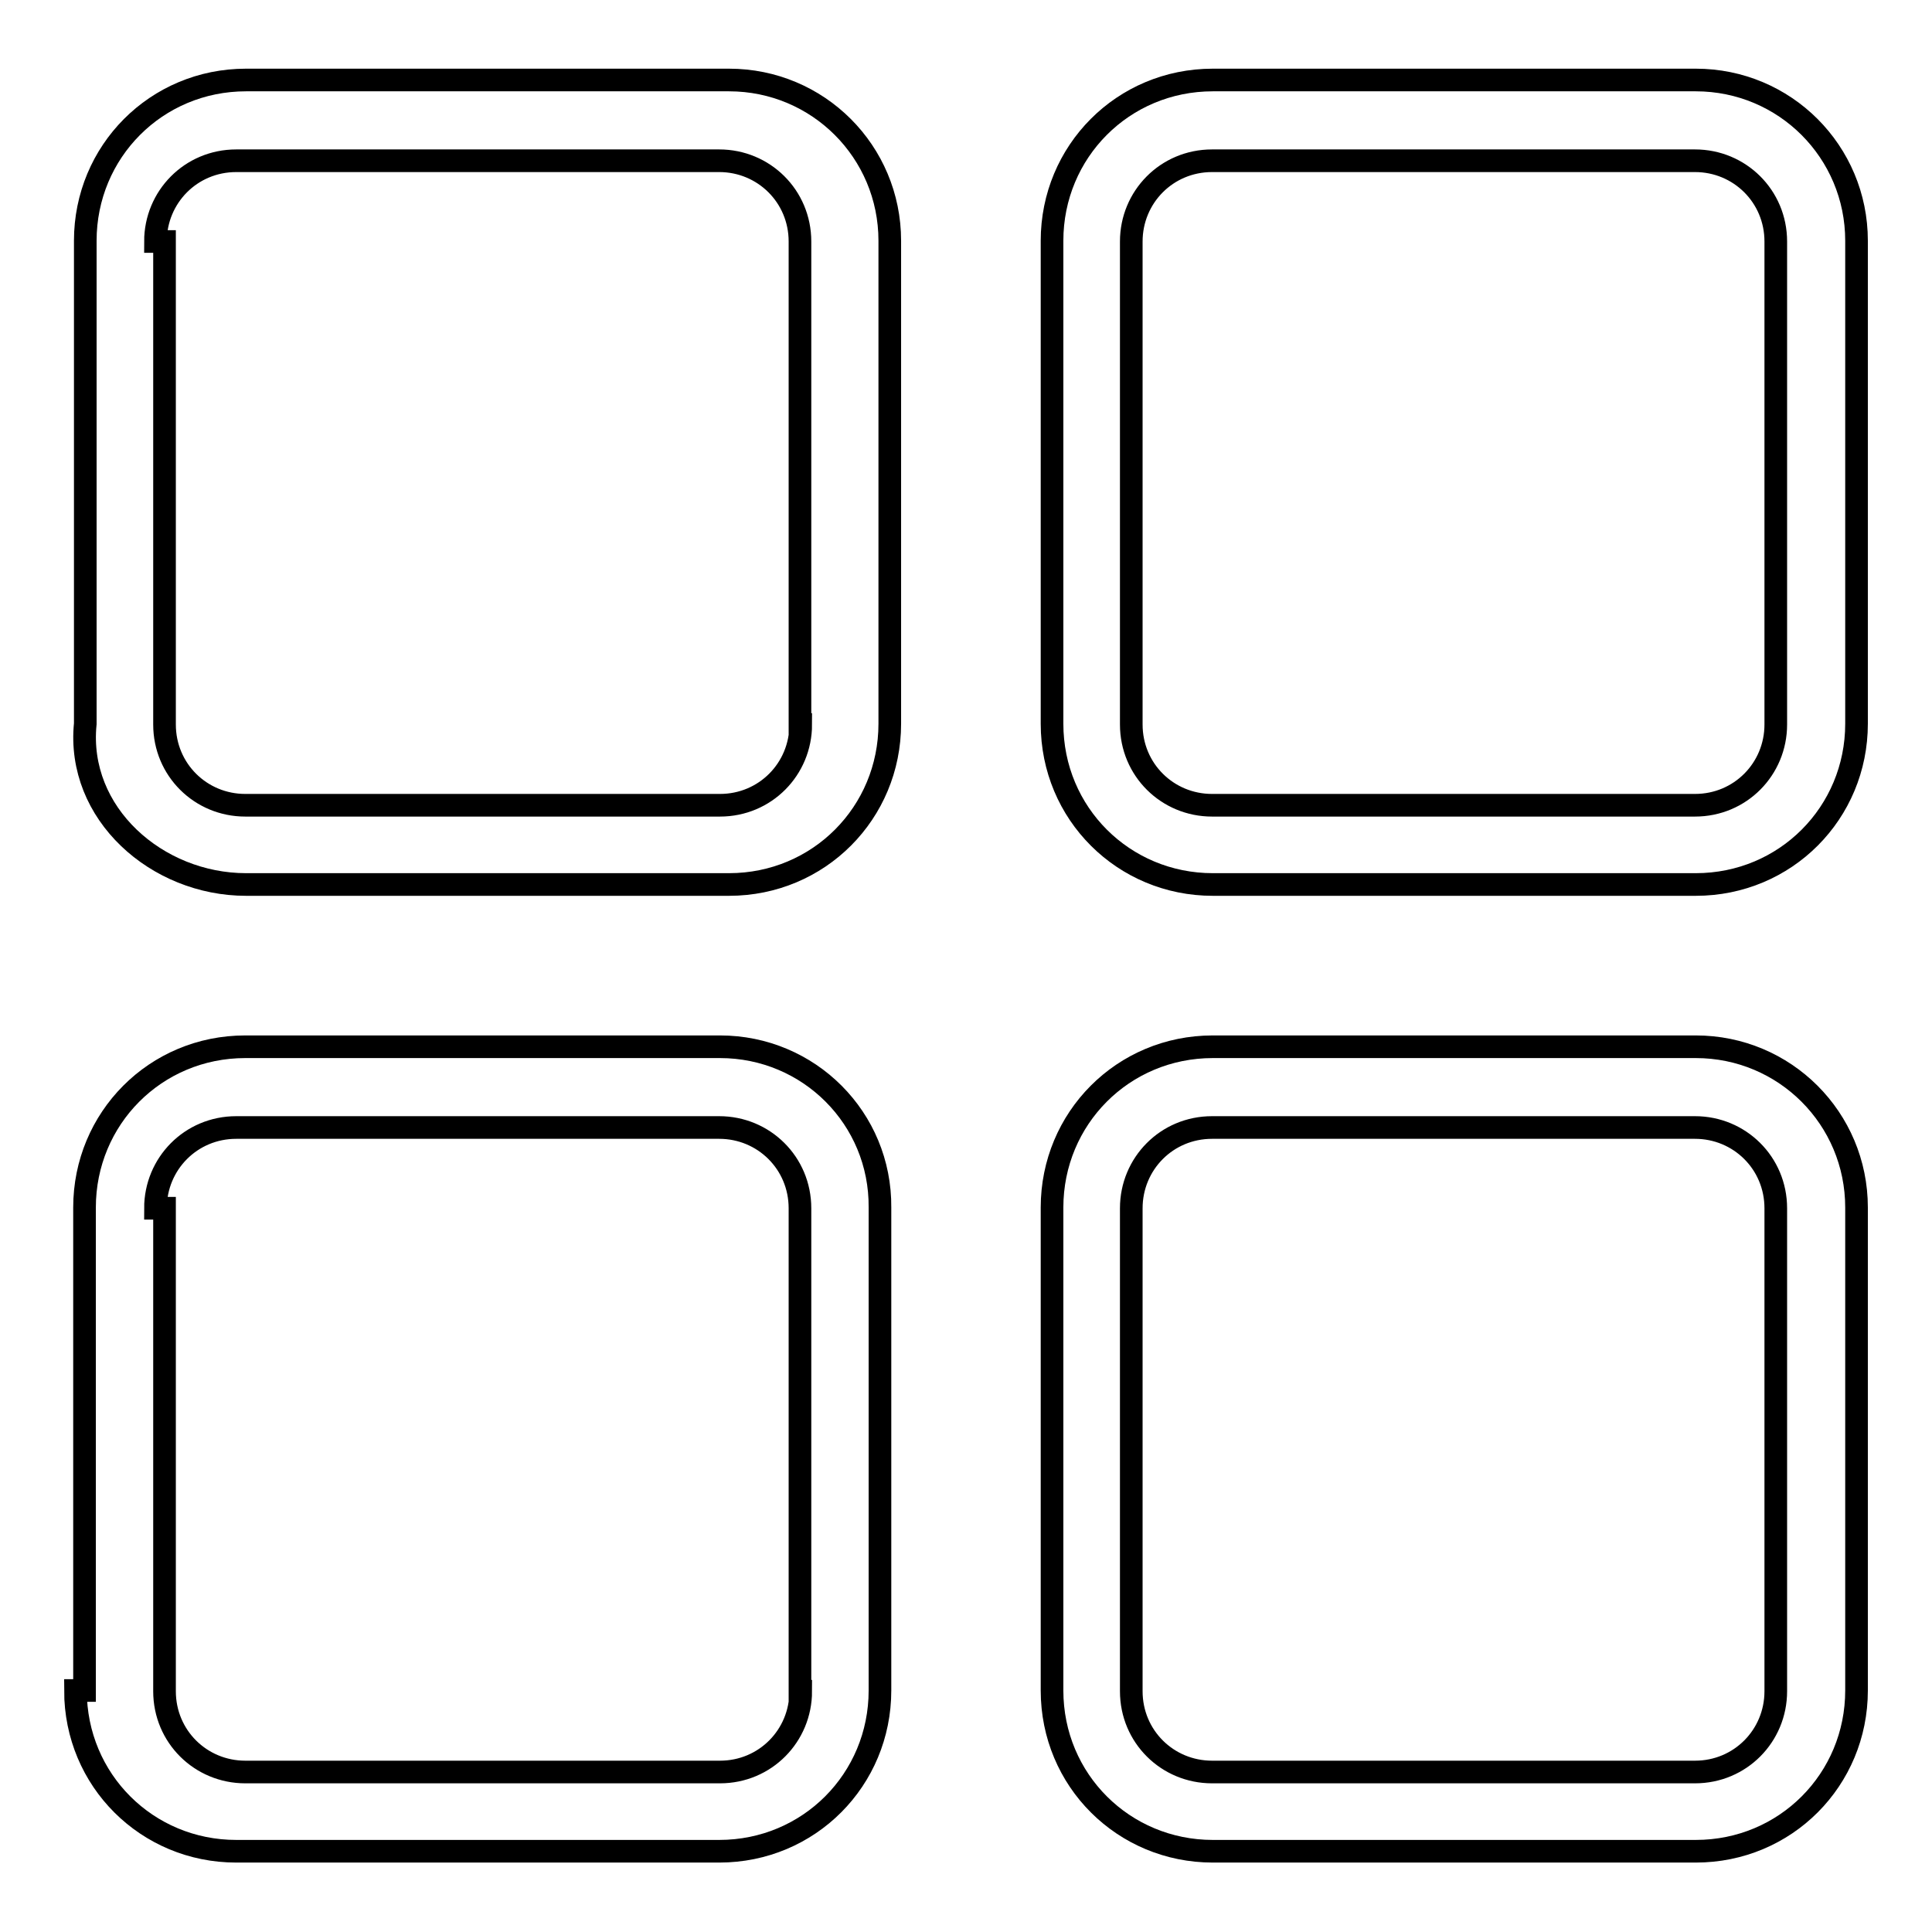
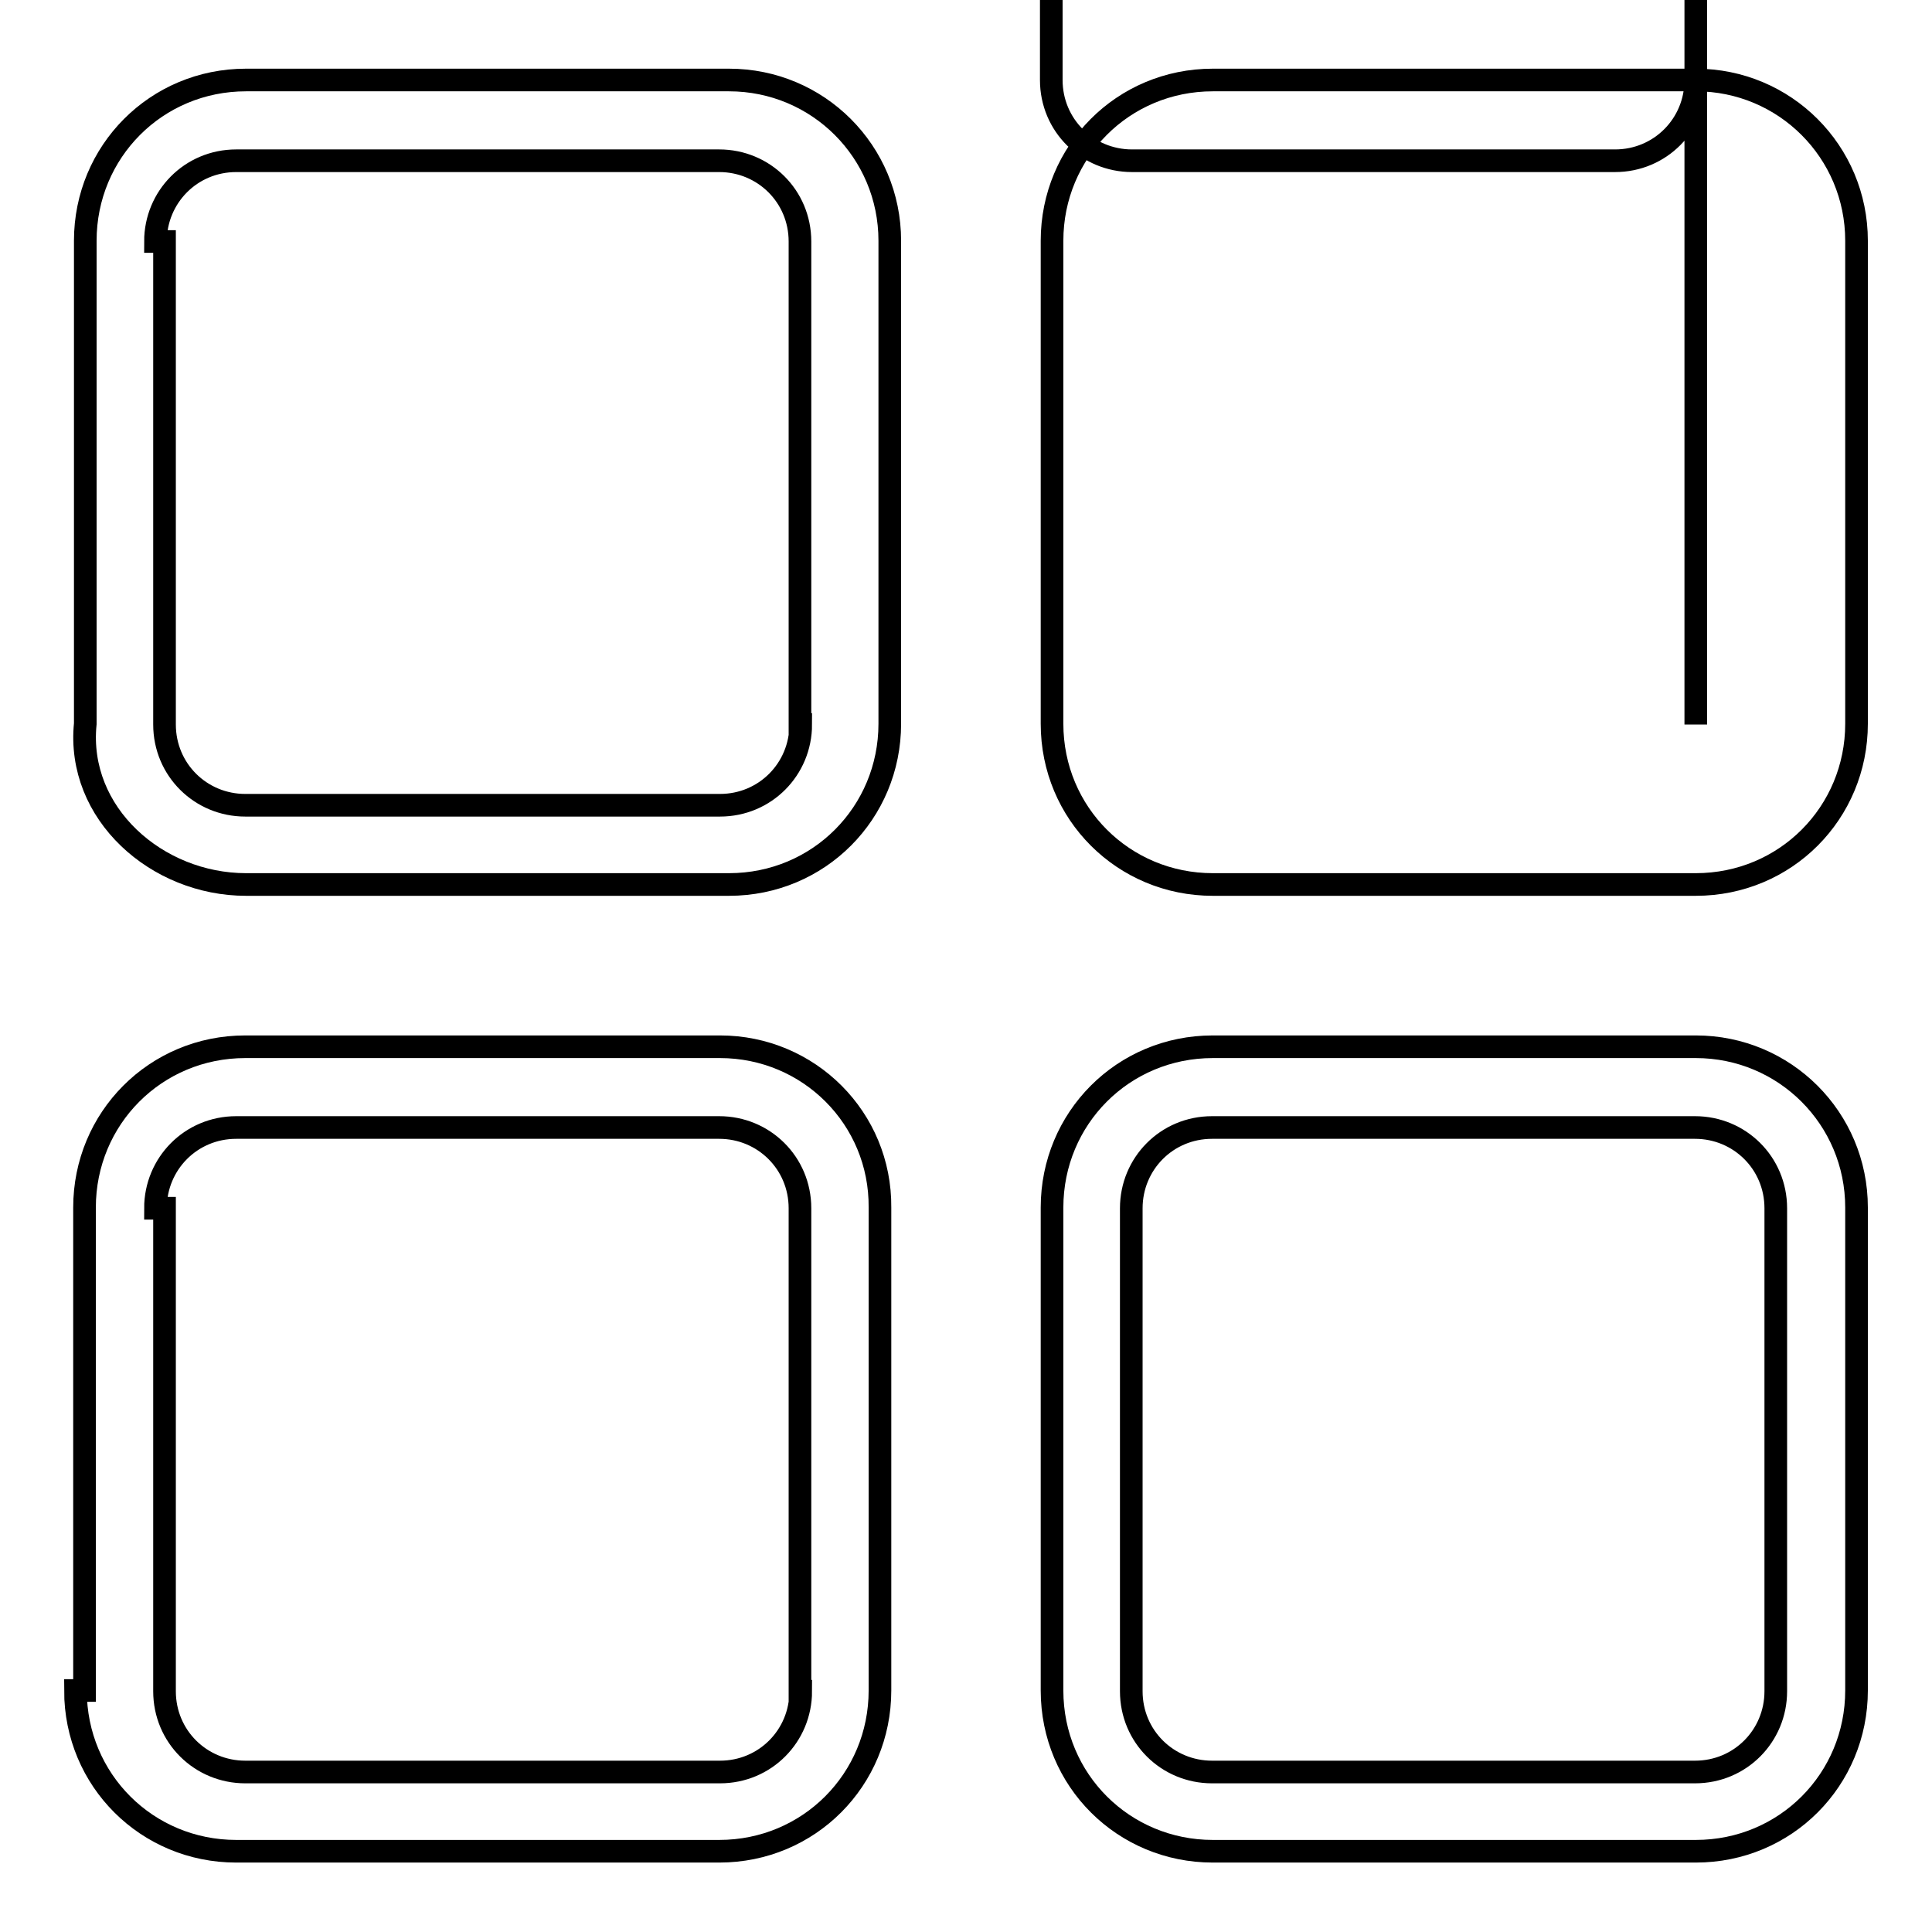
<svg xmlns="http://www.w3.org/2000/svg" version="1.1" x="0px" y="0px" viewBox="0 0 256 256" enable-background="new 0 0 256 256" xml:space="preserve">
  <g>
-     <path stroke-width="3" fill-opacity="0" stroke="#000000" d="M96.6,10.6h-64c-11.9,0-21.3,9.5-21.3,21.3v64c-1.2,11.9,9.5,21.3,21.3,21.3h64c11.9,0,21.3-9.5,21.3-21.3 v-64C117.9,20.1,108.4,10.6,96.6,10.6z M106.1,96c0,5.9-4.7,10.7-10.7,10.7H32.5c-5.9,0-10.7-4.7-10.7-10.7v-64h-1.2 c0-5.9,4.7-10.7,10.7-10.7h64c5.9,0,10.7,4.7,10.7,10.7V96z M224.7,138.7h-64c-11.9,0-21.3,9.5-21.3,21.3v64 c0,11.9,9.5,21.3,21.3,21.3h64c11.9,0,21.3-9.5,21.3-21.3v-64C246,148.2,236.5,138.7,224.7,138.7z M235.3,224.1 c0,5.9-4.7,10.7-10.7,10.7h-64c-5.9,0-10.7-4.7-10.7-10.7v-64c0-5.9,4.7-10.7,10.7-10.7h64c5.9,0,10.7,4.7,10.7,10.7V224.1z  M224.7,10.6h-64c-11.9,0-21.3,9.5-21.3,21.3v64c0,11.9,9.5,21.3,21.3,21.3h64c11.9,0,21.3-9.5,21.3-21.3v-64 C246,20.1,236.5,10.6,224.7,10.6z M235.3,96c0,5.9-4.7,10.7-10.7,10.7h-64c-5.9,0-10.7-4.7-10.7-10.7v-64c0-5.9,4.7-10.7,10.7-10.7 h64c5.9,0,10.7,4.7,10.7,10.7V96z M95.4,138.7H32.5c-11.9,0-21.3,9.5-21.3,21.3v64H10c0,11.9,9.5,21.3,21.3,21.3h64 c11.9,0,21.3-9.5,21.3-21.3v-64C116.7,148.2,107.2,138.7,95.4,138.7z M106.1,224.1c0,5.9-4.7,10.7-10.7,10.7H32.5 c-5.9,0-10.7-4.7-10.7-10.7v-64h-1.2c0-5.9,4.7-10.7,10.7-10.7h64c5.9,0,10.7,4.7,10.7,10.7V224.1z" />
+     <path stroke-width="3" fill-opacity="0" stroke="#000000" d="M96.6,10.6h-64c-11.9,0-21.3,9.5-21.3,21.3v64c-1.2,11.9,9.5,21.3,21.3,21.3h64c11.9,0,21.3-9.5,21.3-21.3 v-64C117.9,20.1,108.4,10.6,96.6,10.6z M106.1,96c0,5.9-4.7,10.7-10.7,10.7H32.5c-5.9,0-10.7-4.7-10.7-10.7v-64h-1.2 c0-5.9,4.7-10.7,10.7-10.7h64c5.9,0,10.7,4.7,10.7,10.7V96z M224.7,138.7h-64c-11.9,0-21.3,9.5-21.3,21.3v64 c0,11.9,9.5,21.3,21.3,21.3h64c11.9,0,21.3-9.5,21.3-21.3v-64C246,148.2,236.5,138.7,224.7,138.7z M235.3,224.1 c0,5.9-4.7,10.7-10.7,10.7h-64c-5.9,0-10.7-4.7-10.7-10.7v-64c0-5.9,4.7-10.7,10.7-10.7h64c5.9,0,10.7,4.7,10.7,10.7V224.1z  M224.7,10.6h-64c-11.9,0-21.3,9.5-21.3,21.3v64c0,11.9,9.5,21.3,21.3,21.3h64c11.9,0,21.3-9.5,21.3-21.3v-64 C246,20.1,236.5,10.6,224.7,10.6z c0,5.9-4.7,10.7-10.7,10.7h-64c-5.9,0-10.7-4.7-10.7-10.7v-64c0-5.9,4.7-10.7,10.7-10.7 h64c5.9,0,10.7,4.7,10.7,10.7V96z M95.4,138.7H32.5c-11.9,0-21.3,9.5-21.3,21.3v64H10c0,11.9,9.5,21.3,21.3,21.3h64 c11.9,0,21.3-9.5,21.3-21.3v-64C116.7,148.2,107.2,138.7,95.4,138.7z M106.1,224.1c0,5.9-4.7,10.7-10.7,10.7H32.5 c-5.9,0-10.7-4.7-10.7-10.7v-64h-1.2c0-5.9,4.7-10.7,10.7-10.7h64c5.9,0,10.7,4.7,10.7,10.7V224.1z" />
  </g>
</svg>